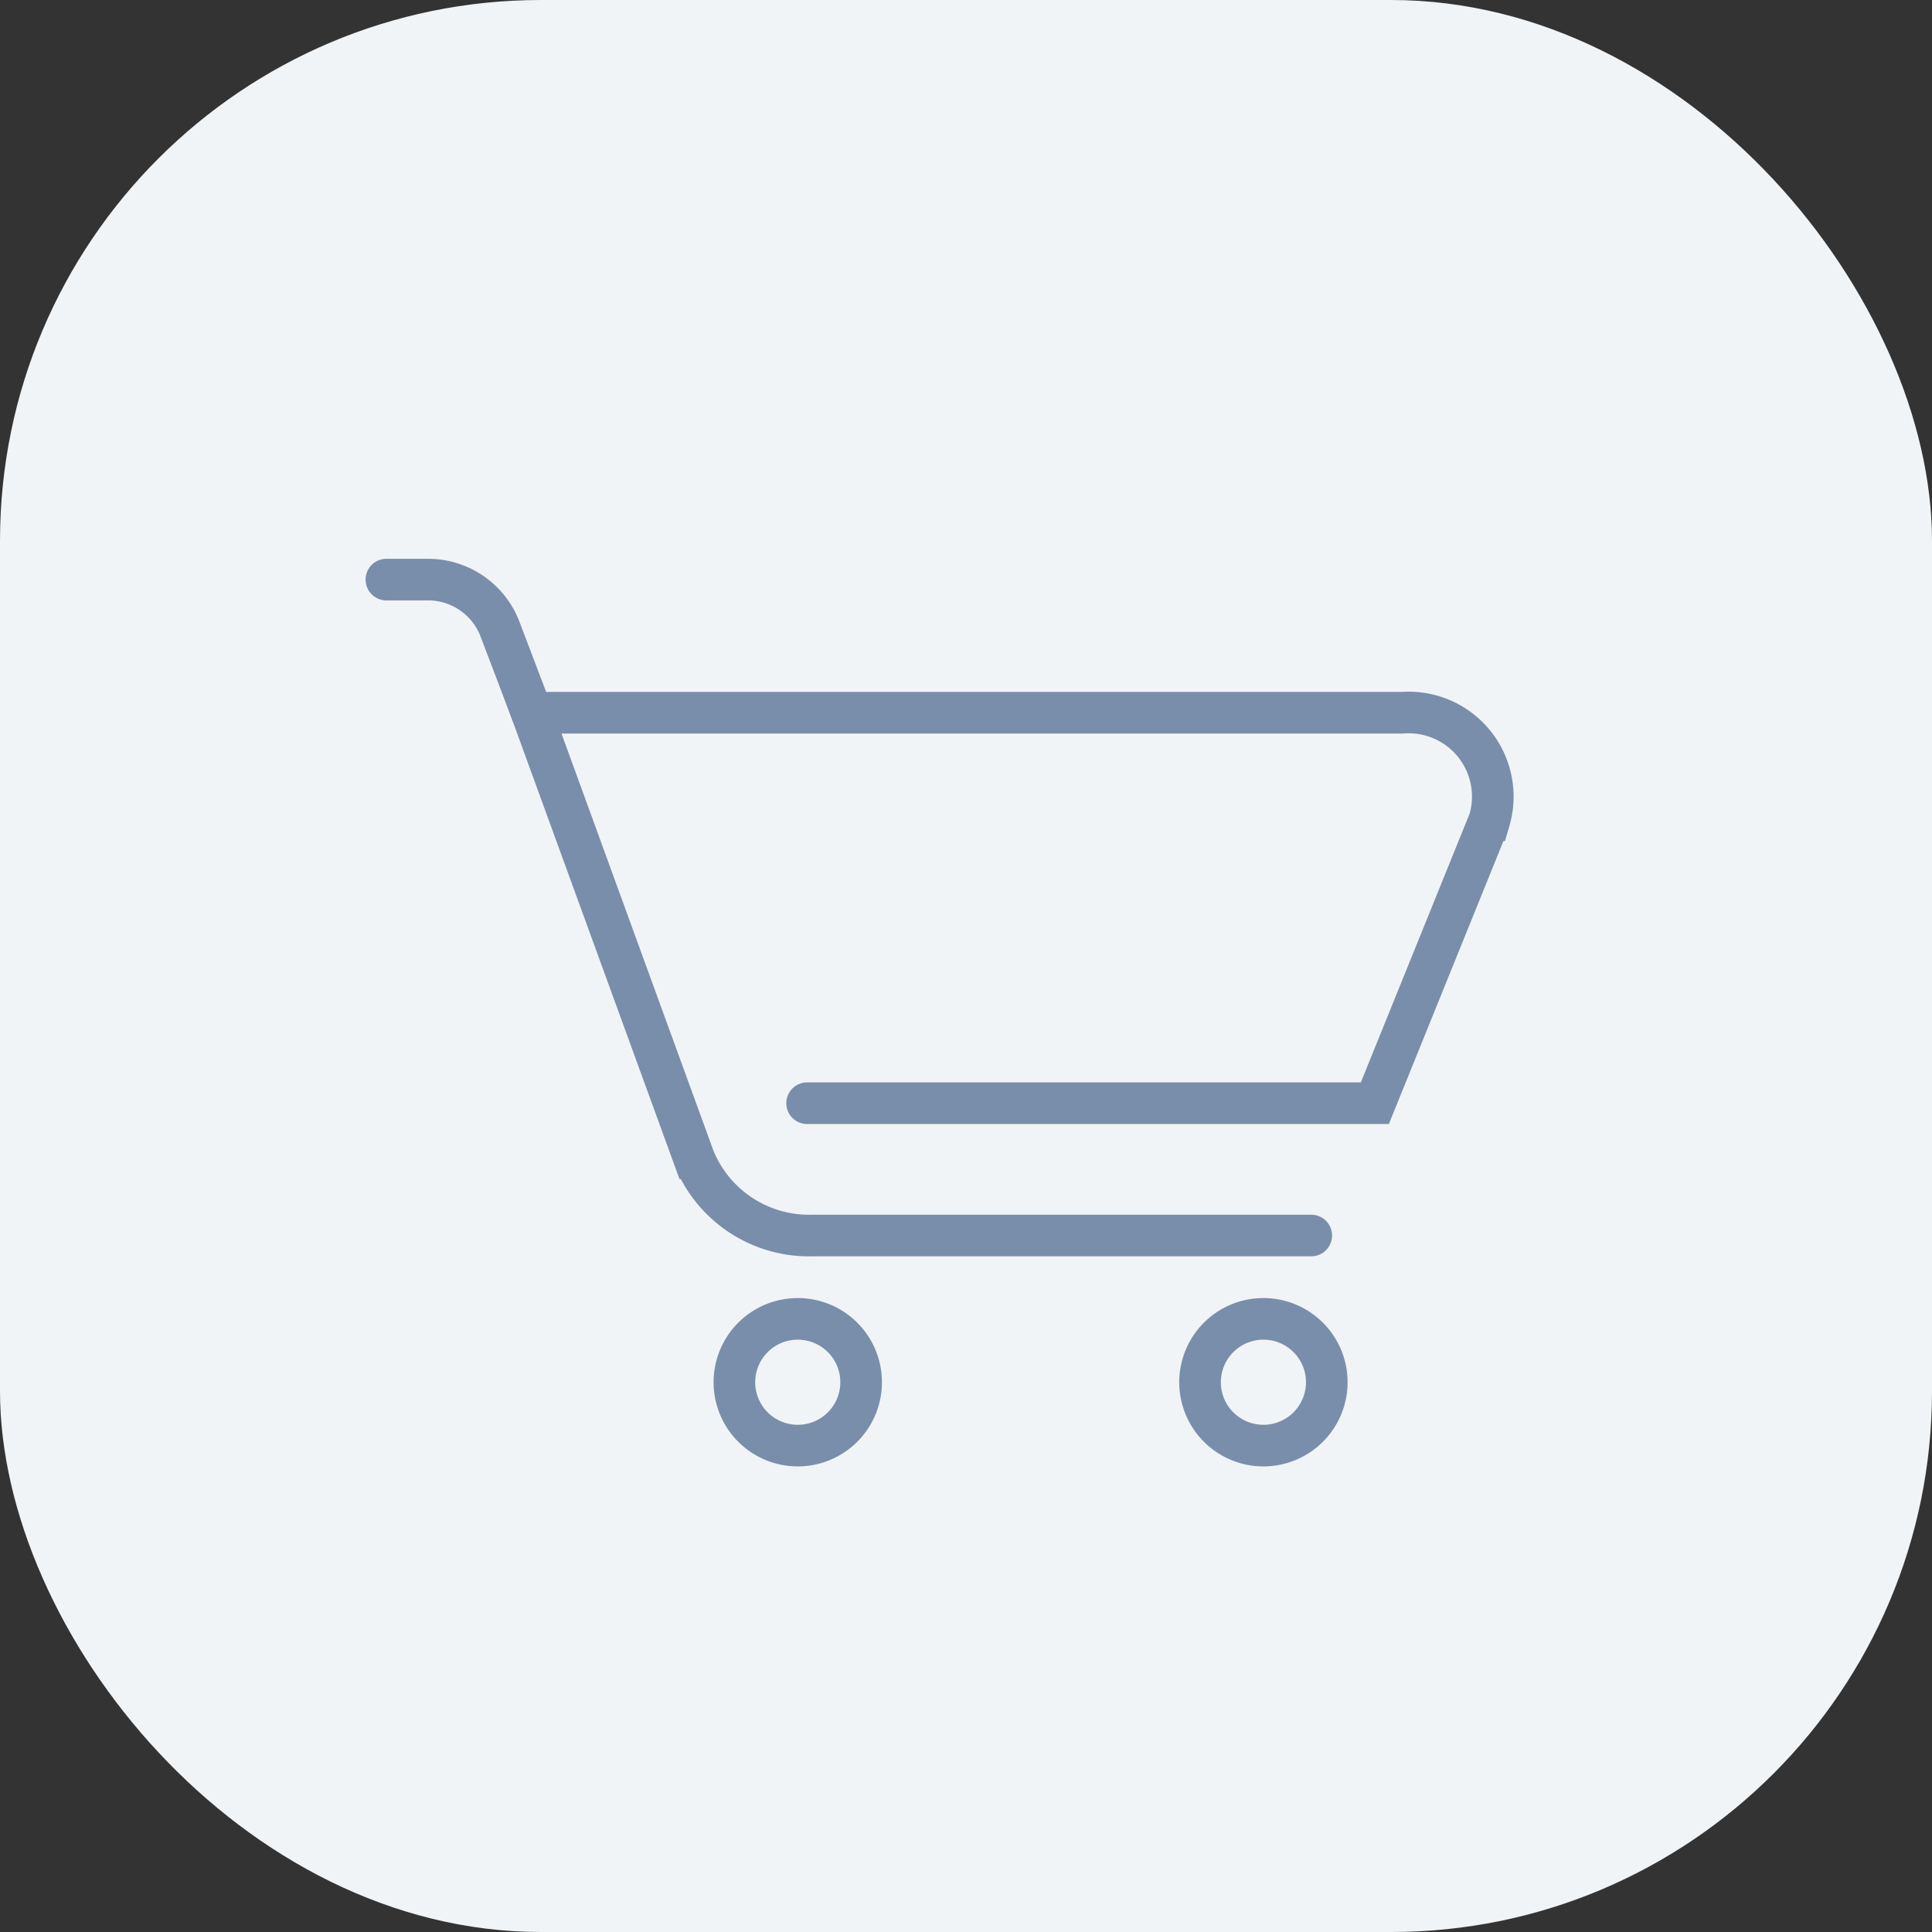
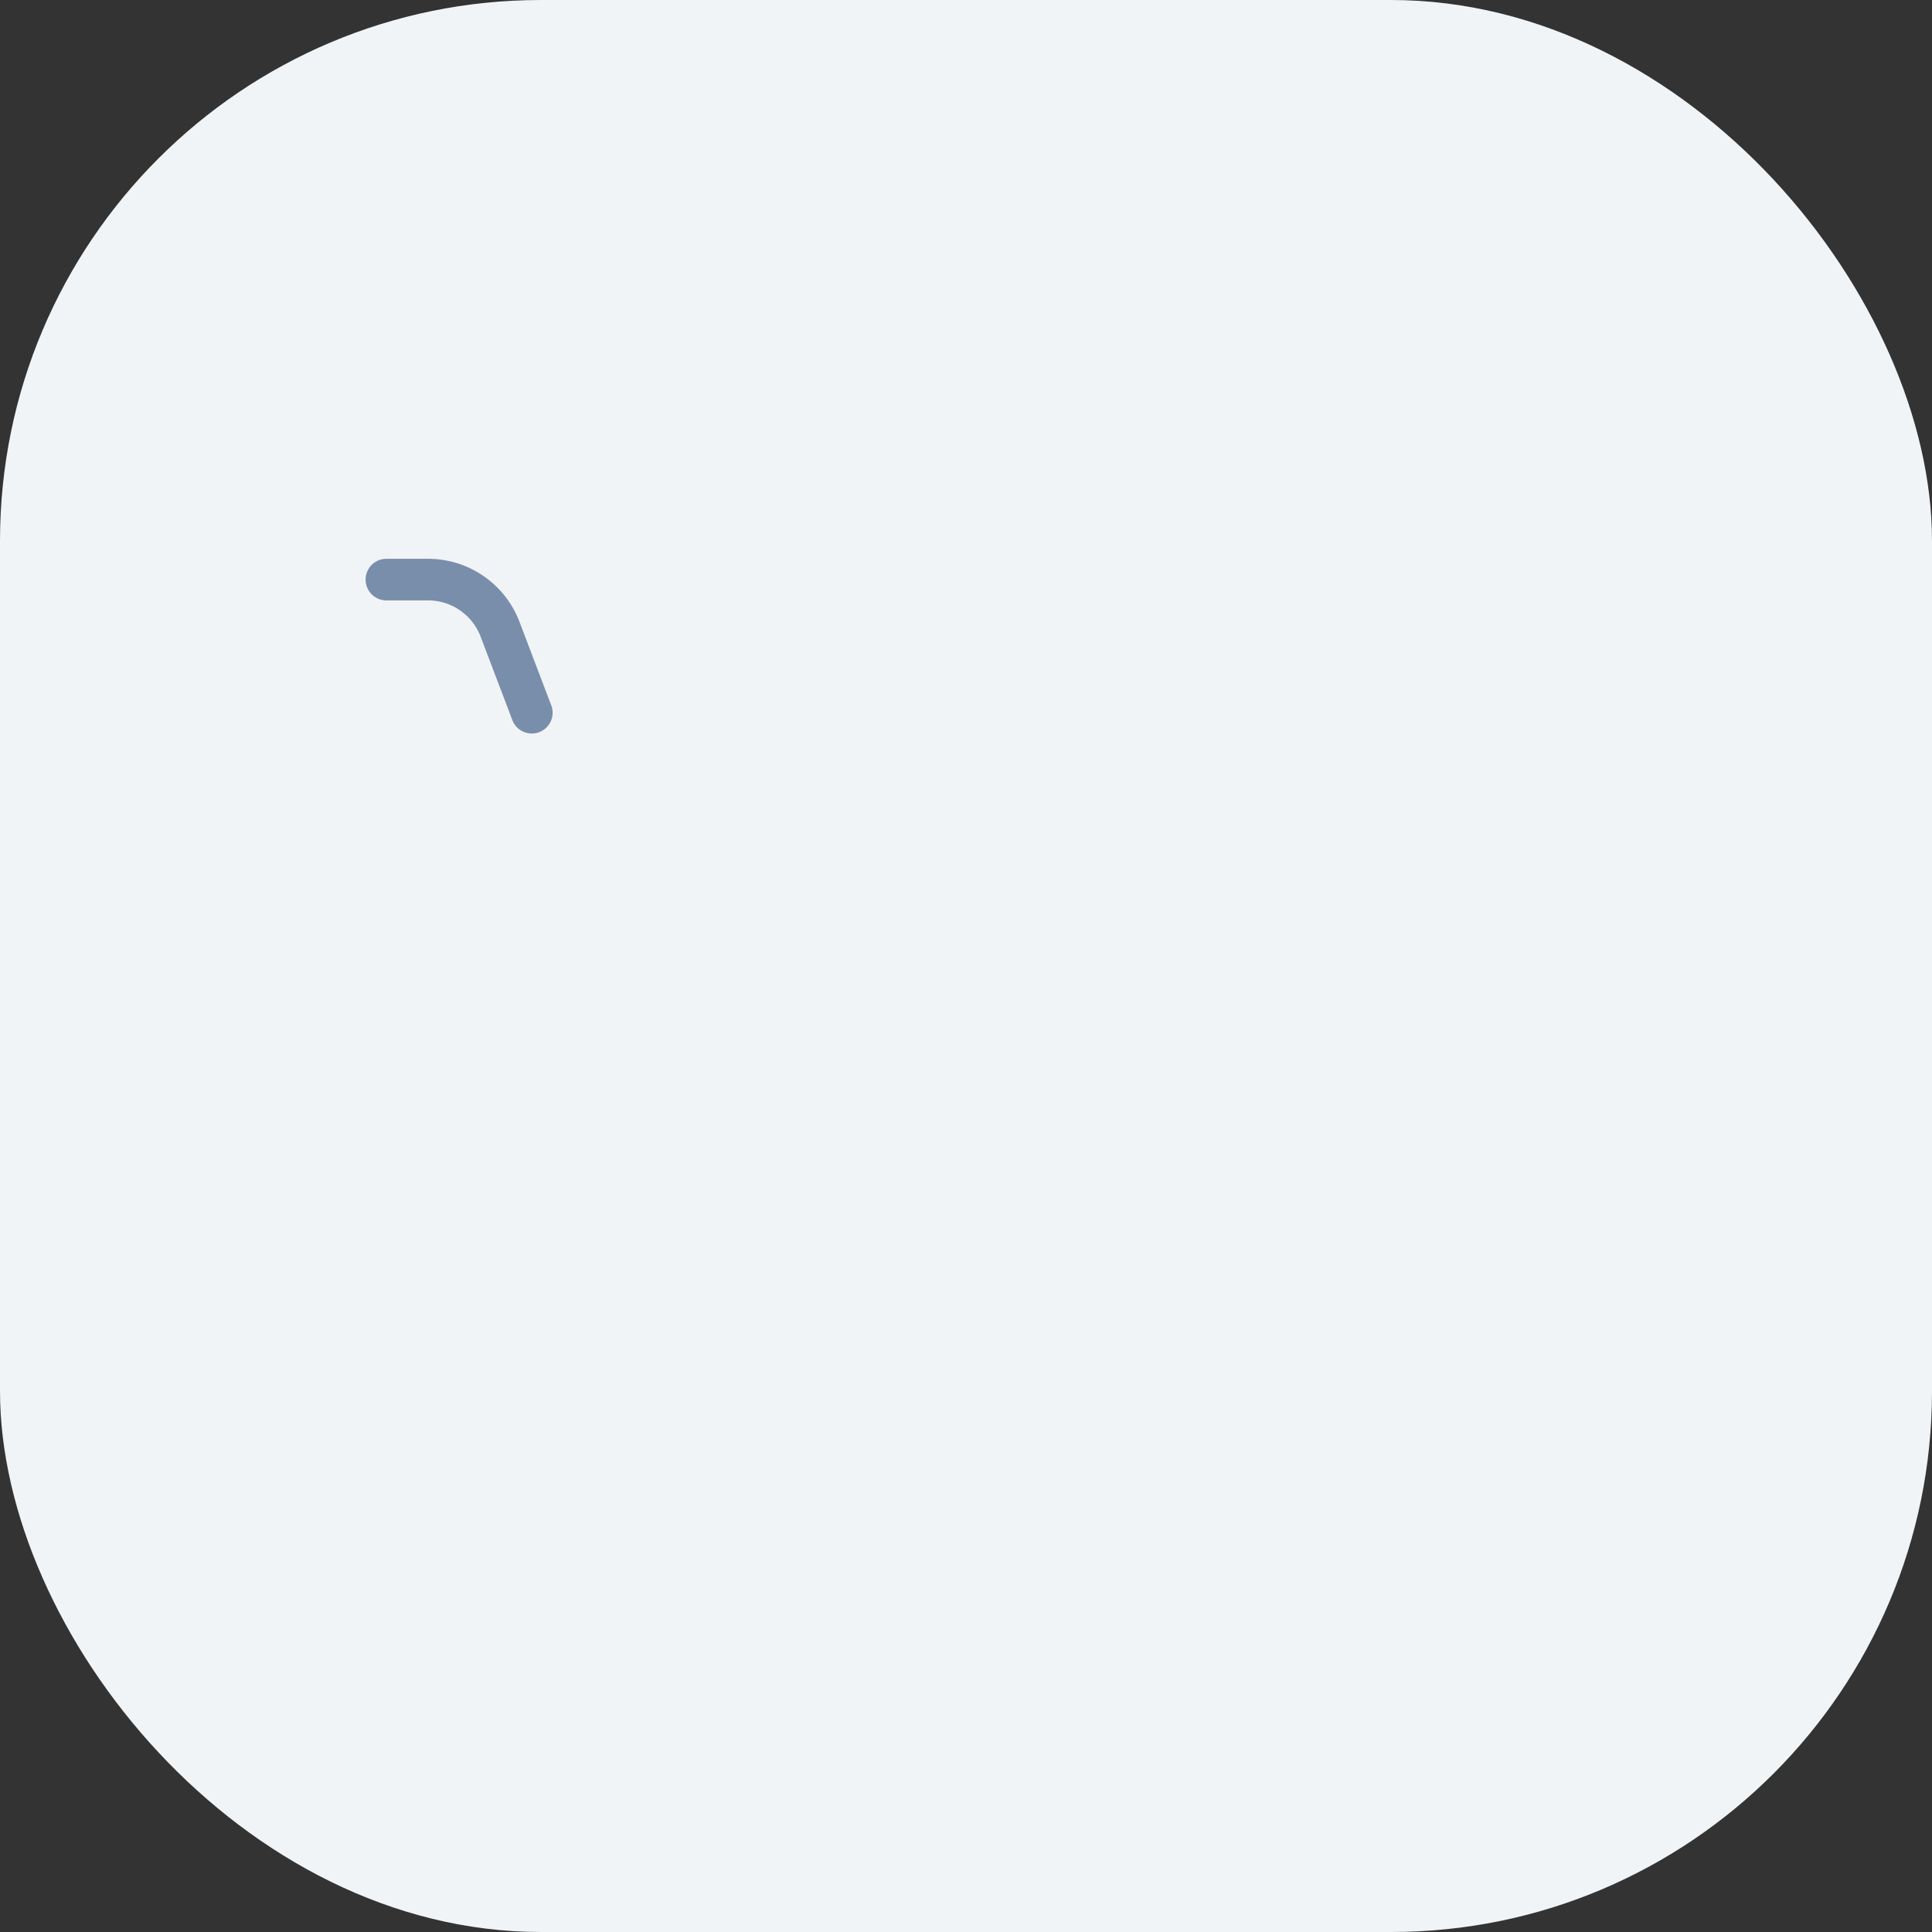
<svg xmlns="http://www.w3.org/2000/svg" id="empty-cart-component-i" width="50" height="50" viewBox="0 0 50 50">
  <rect x="0" y="0" width="50" height="50" fill="#333333" stroke="none" />
  <rect id="Rectangle_2161" data-name="Rectangle 2161" width="50" height="50" rx="14" fill="#f1f4f6" />
  <g id="Group_74460" data-name="Group 74460" transform="translate(10 15)">
    <path id="Path_1051" data-name="Path 1051" d="M3626.78,198.413l-.822-2.161a1.992,1.992,0,0,0-1.862-1.284h-1.079" transform="translate(-3623.017 -194.968)" fill="none" stroke="#798eab" stroke-linecap="round" stroke-miterlimit="10" stroke-width="1.077" />
-     <path id="Path_1052" data-name="Path 1052" d="M3639.486,223.162a1.64,1.64,0,1,1-1.64-1.64A1.64,1.64,0,0,1,3639.486,223.162Z" transform="translate(-3627.2 -202.39)" fill="none" stroke="#798eab" stroke-linecap="round" stroke-miterlimit="10" stroke-width="1.077" />
-     <path id="Path_1053" data-name="Path 1053" d="M3651.276,223.162a1.64,1.64,0,1,1-1.64-1.64A1.64,1.64,0,0,1,3651.276,223.162Z" transform="translate(-3626.939 -202.39)" fill="none" stroke="#798eab" stroke-linecap="round" stroke-miterlimit="10" stroke-width="1.077" />
-     <path id="Path_1054" data-name="Path 1054" d="M3635.653,210.119h14.693l2.964-7.321a2.177,2.177,0,0,0-2.246-2.785h-22.537l4.2,11.53a3.212,3.212,0,0,0,3.063,2H3648.7" transform="translate(-3624.765 -196.568)" fill="none" stroke="#798eab" stroke-linecap="round" stroke-miterlimit="10" stroke-width="1.077" />
  </g>
</svg>